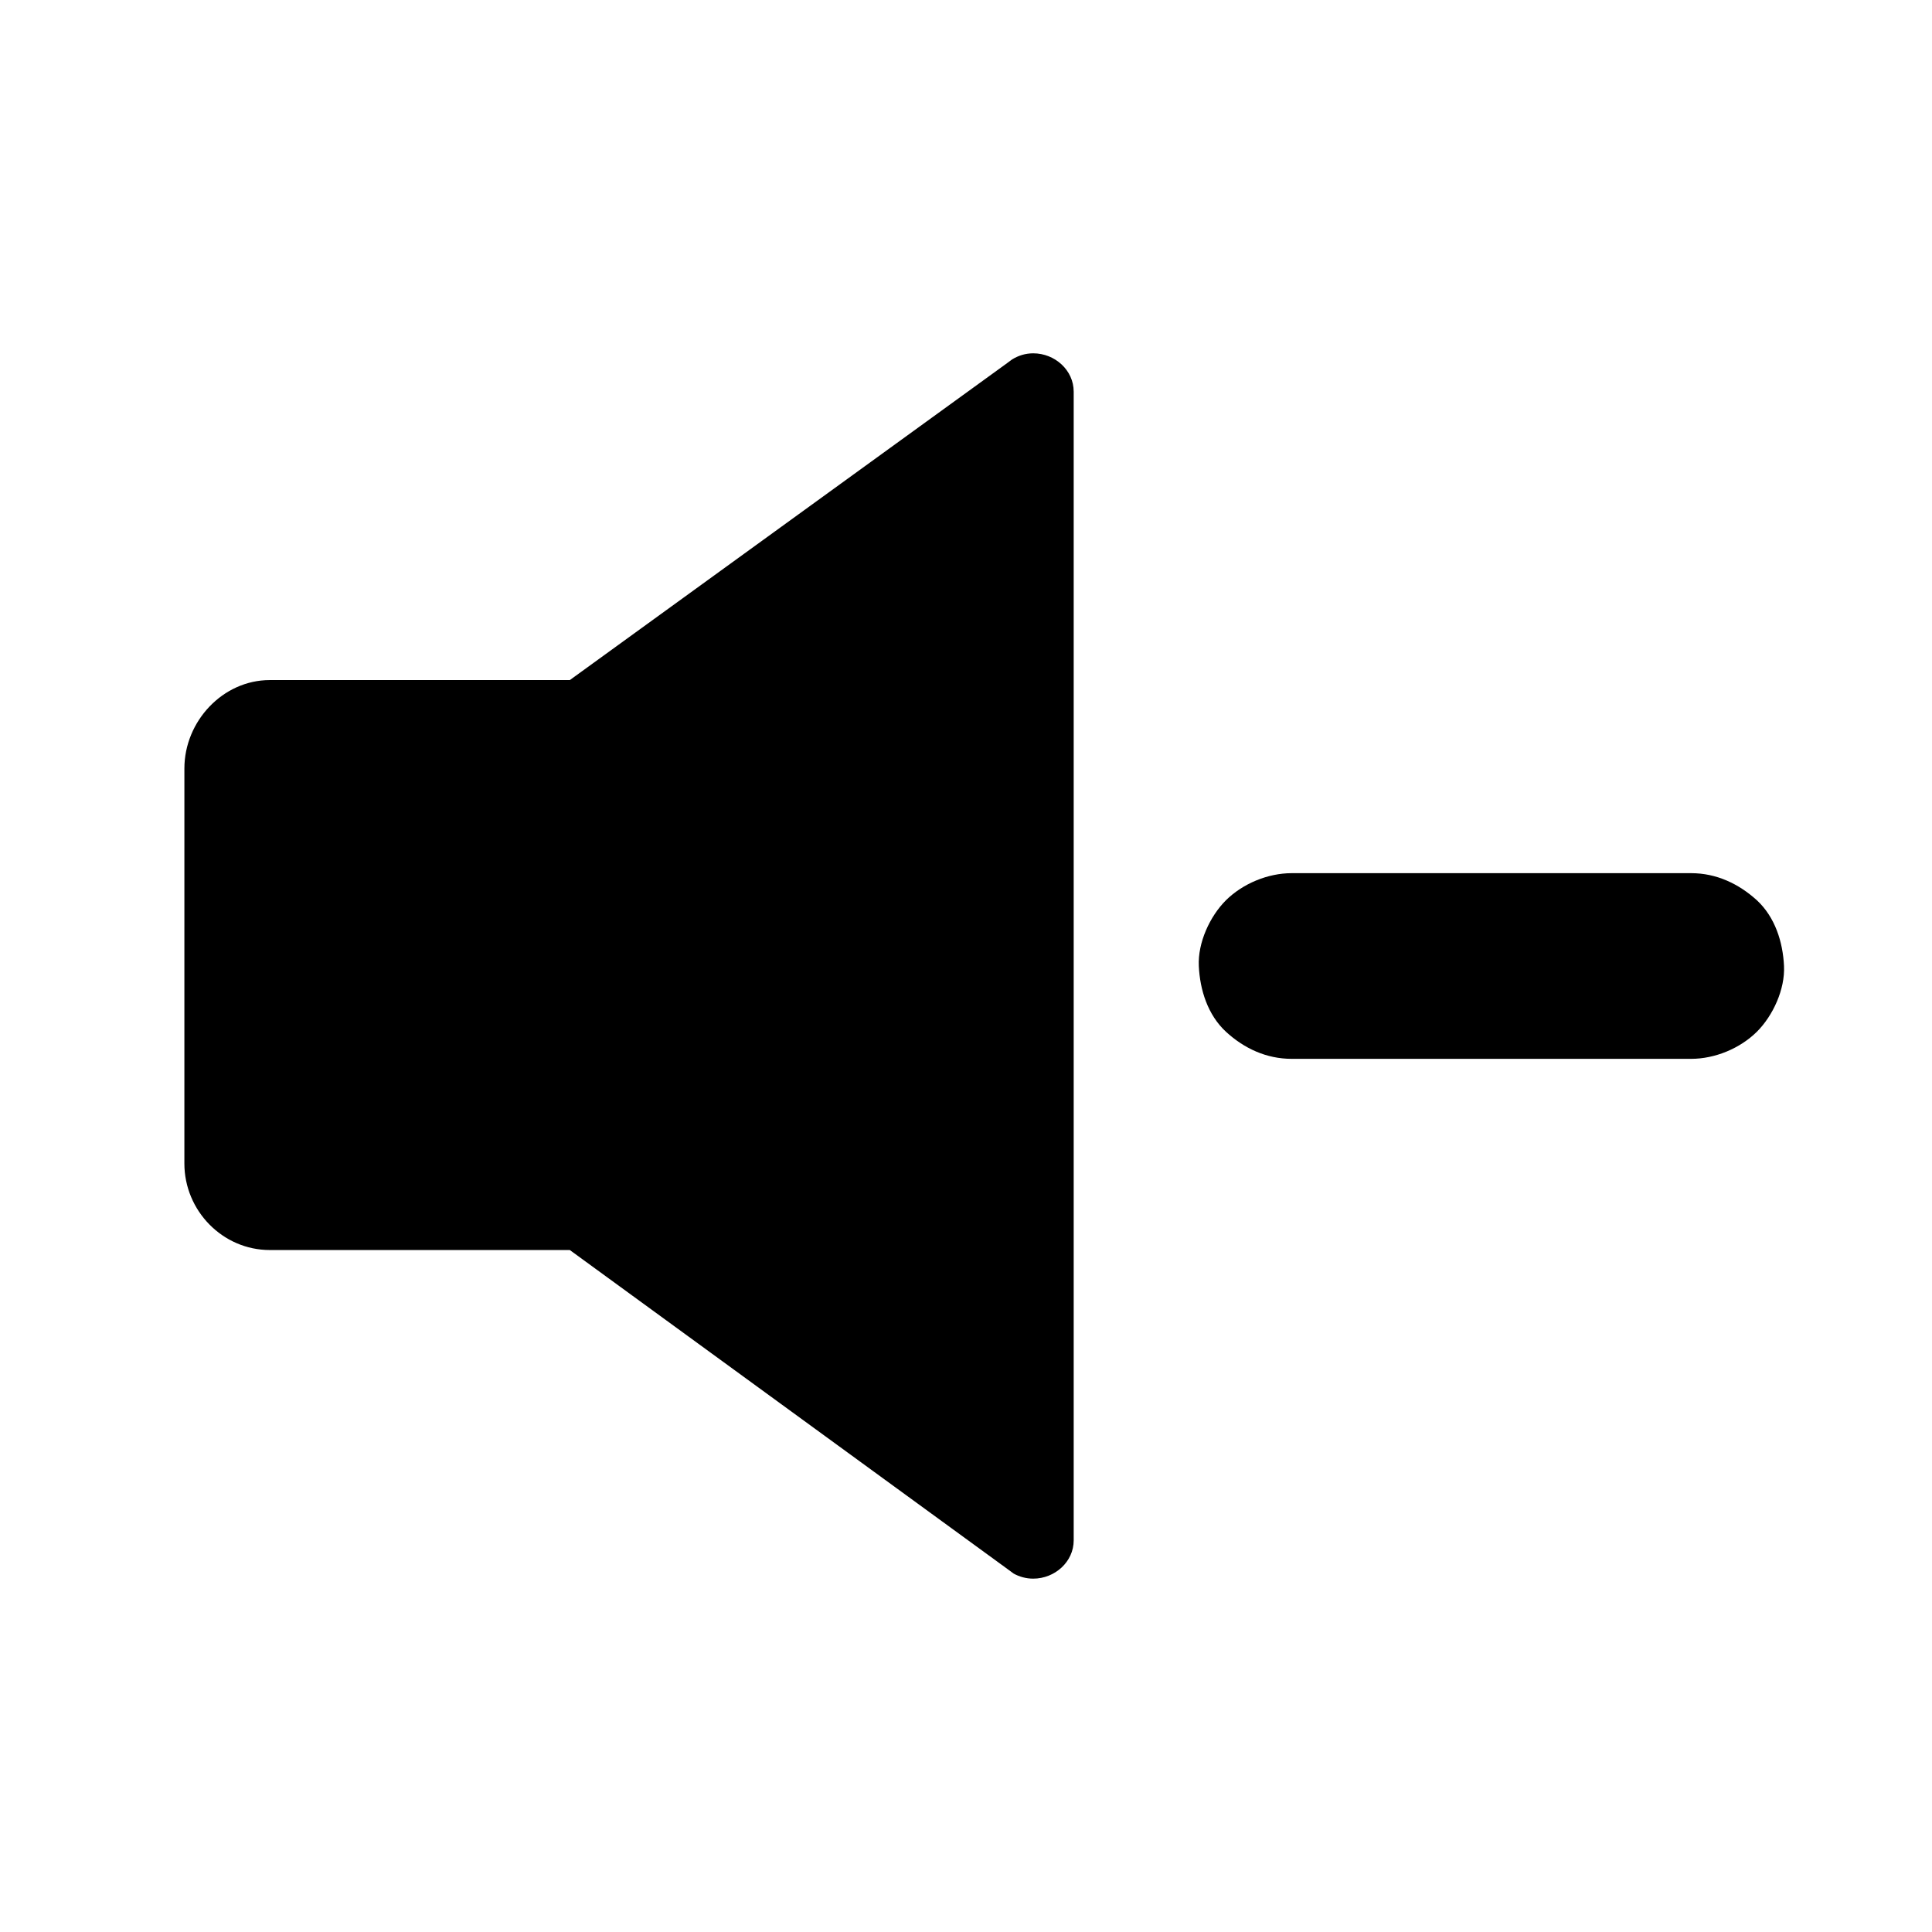
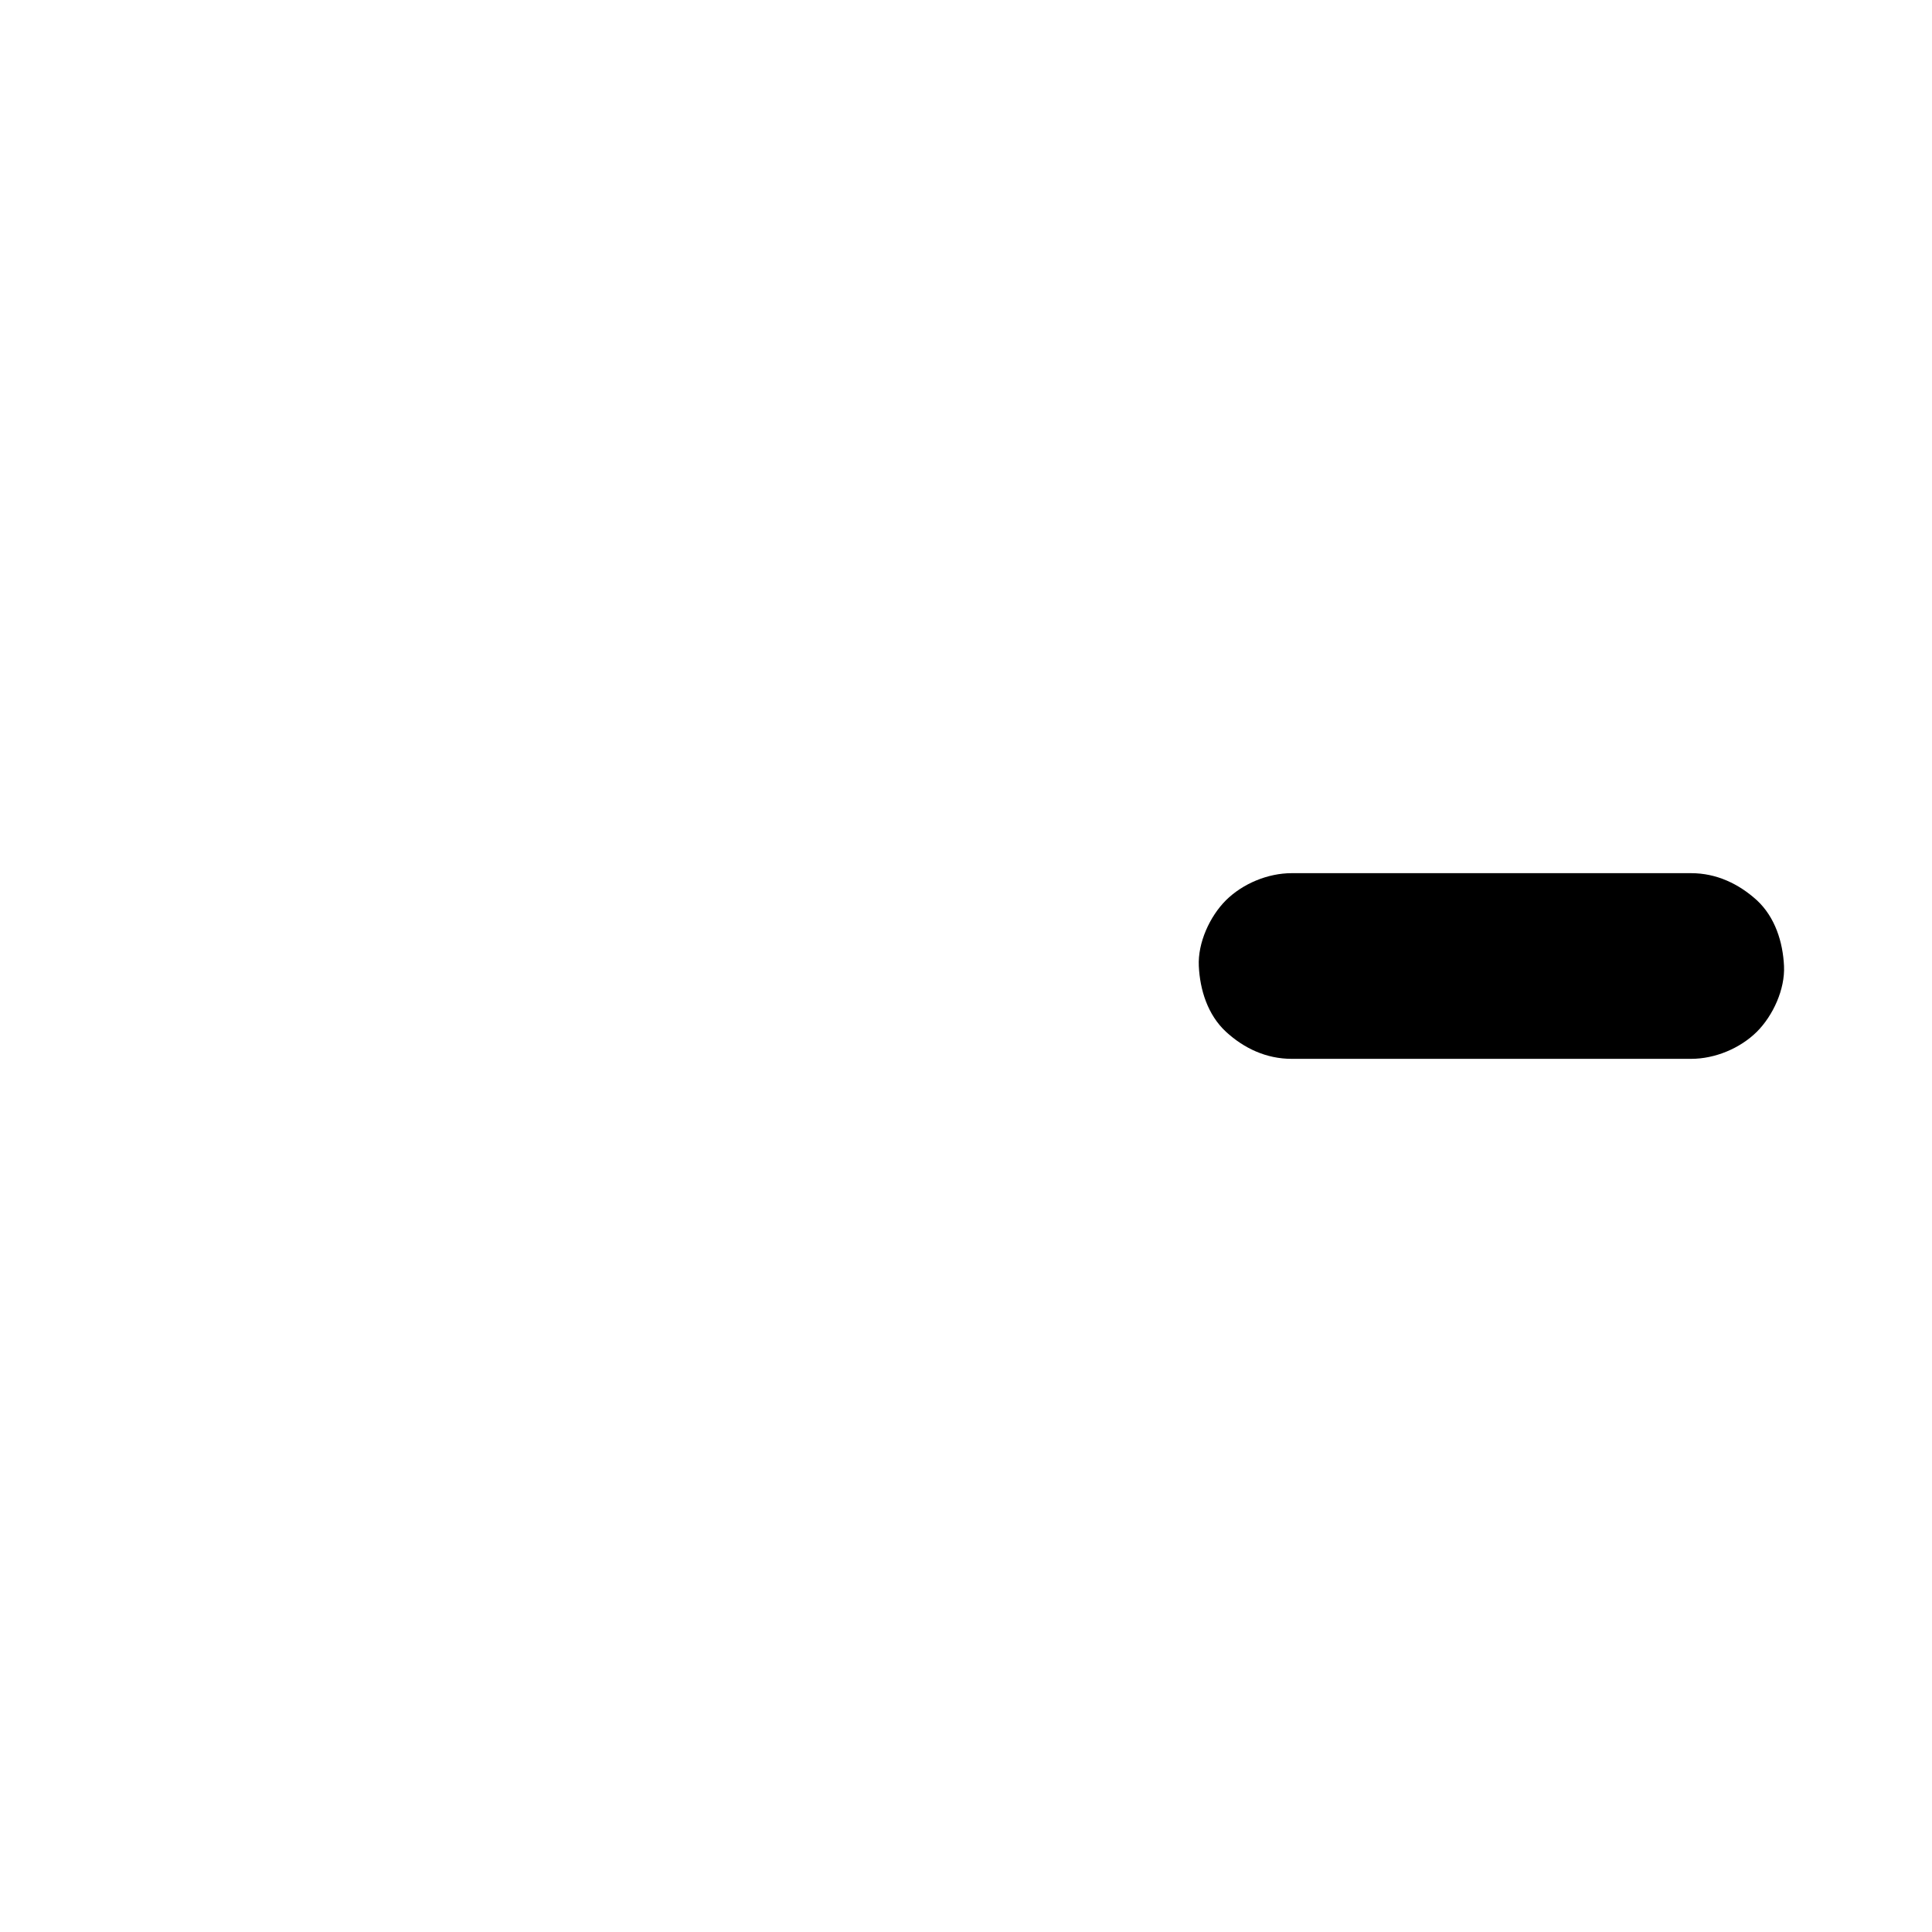
<svg xmlns="http://www.w3.org/2000/svg" fill="#000000" width="800px" height="800px" version="1.1" viewBox="144 144 512 512">
  <g>
-     <path d="m428.54 247.77v304.45c0 5.656-4.969 10.137-10.727 10.137-1.871 0-3.641-0.492-5.164-1.328l-2.215-1.625-115.43-84.133h-79.508c-12.496 0-22.633-10.43-22.633-22.926l0.004-104.7c0-12.496 10.184-23.418 22.633-23.418h79.508l115.87-83.984 1.328-0.984c1.672-1.031 3.543-1.625 5.609-1.625 5.754 0 10.723 4.481 10.723 10.137z" />
    <path d="m592.18 375.4h-35.77-57.023-13.086c-6.297 0-12.941 2.754-17.418 7.184-4.281 4.281-7.477 11.266-7.184 17.418 0.297 6.348 2.363 12.941 7.184 17.418 4.82 4.43 10.727 7.184 17.418 7.184h35.77 57.023 13.086c6.297 0 12.941-2.754 17.418-7.184 4.281-4.281 7.477-11.266 7.184-17.418-0.297-6.348-2.363-12.941-7.184-17.418-4.824-4.379-10.727-7.184-17.418-7.184z" />
  </g>
</svg>